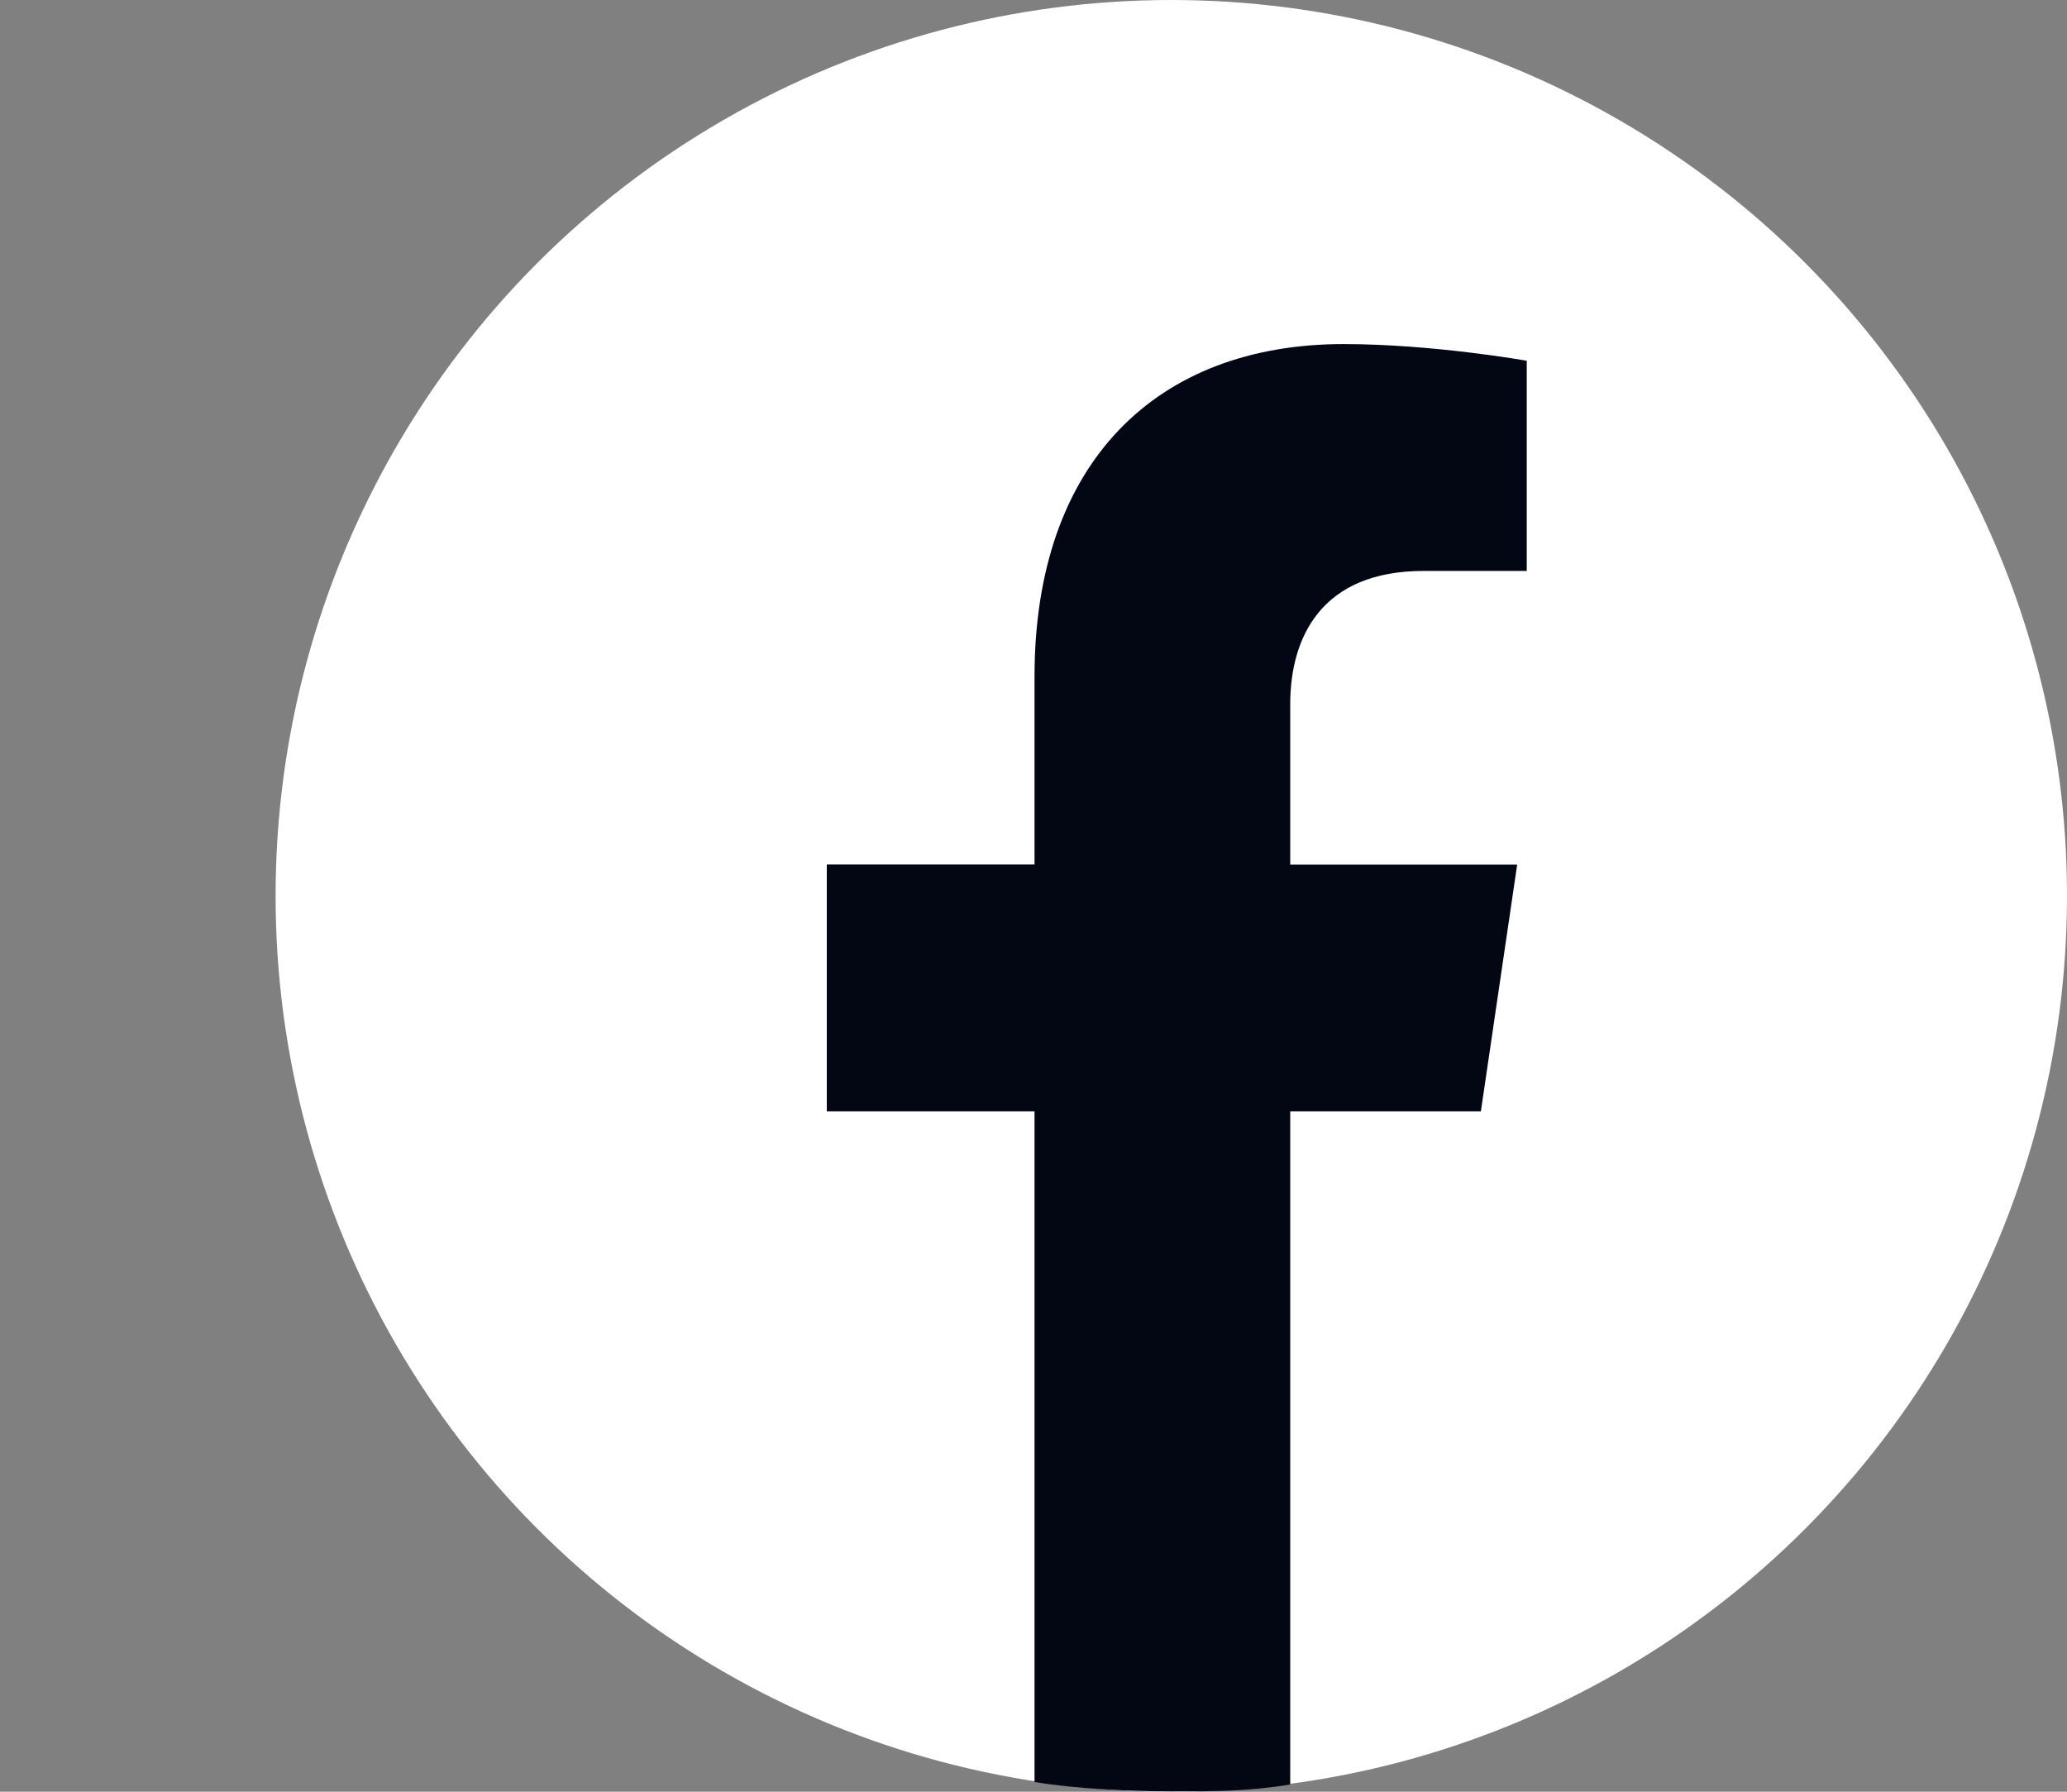
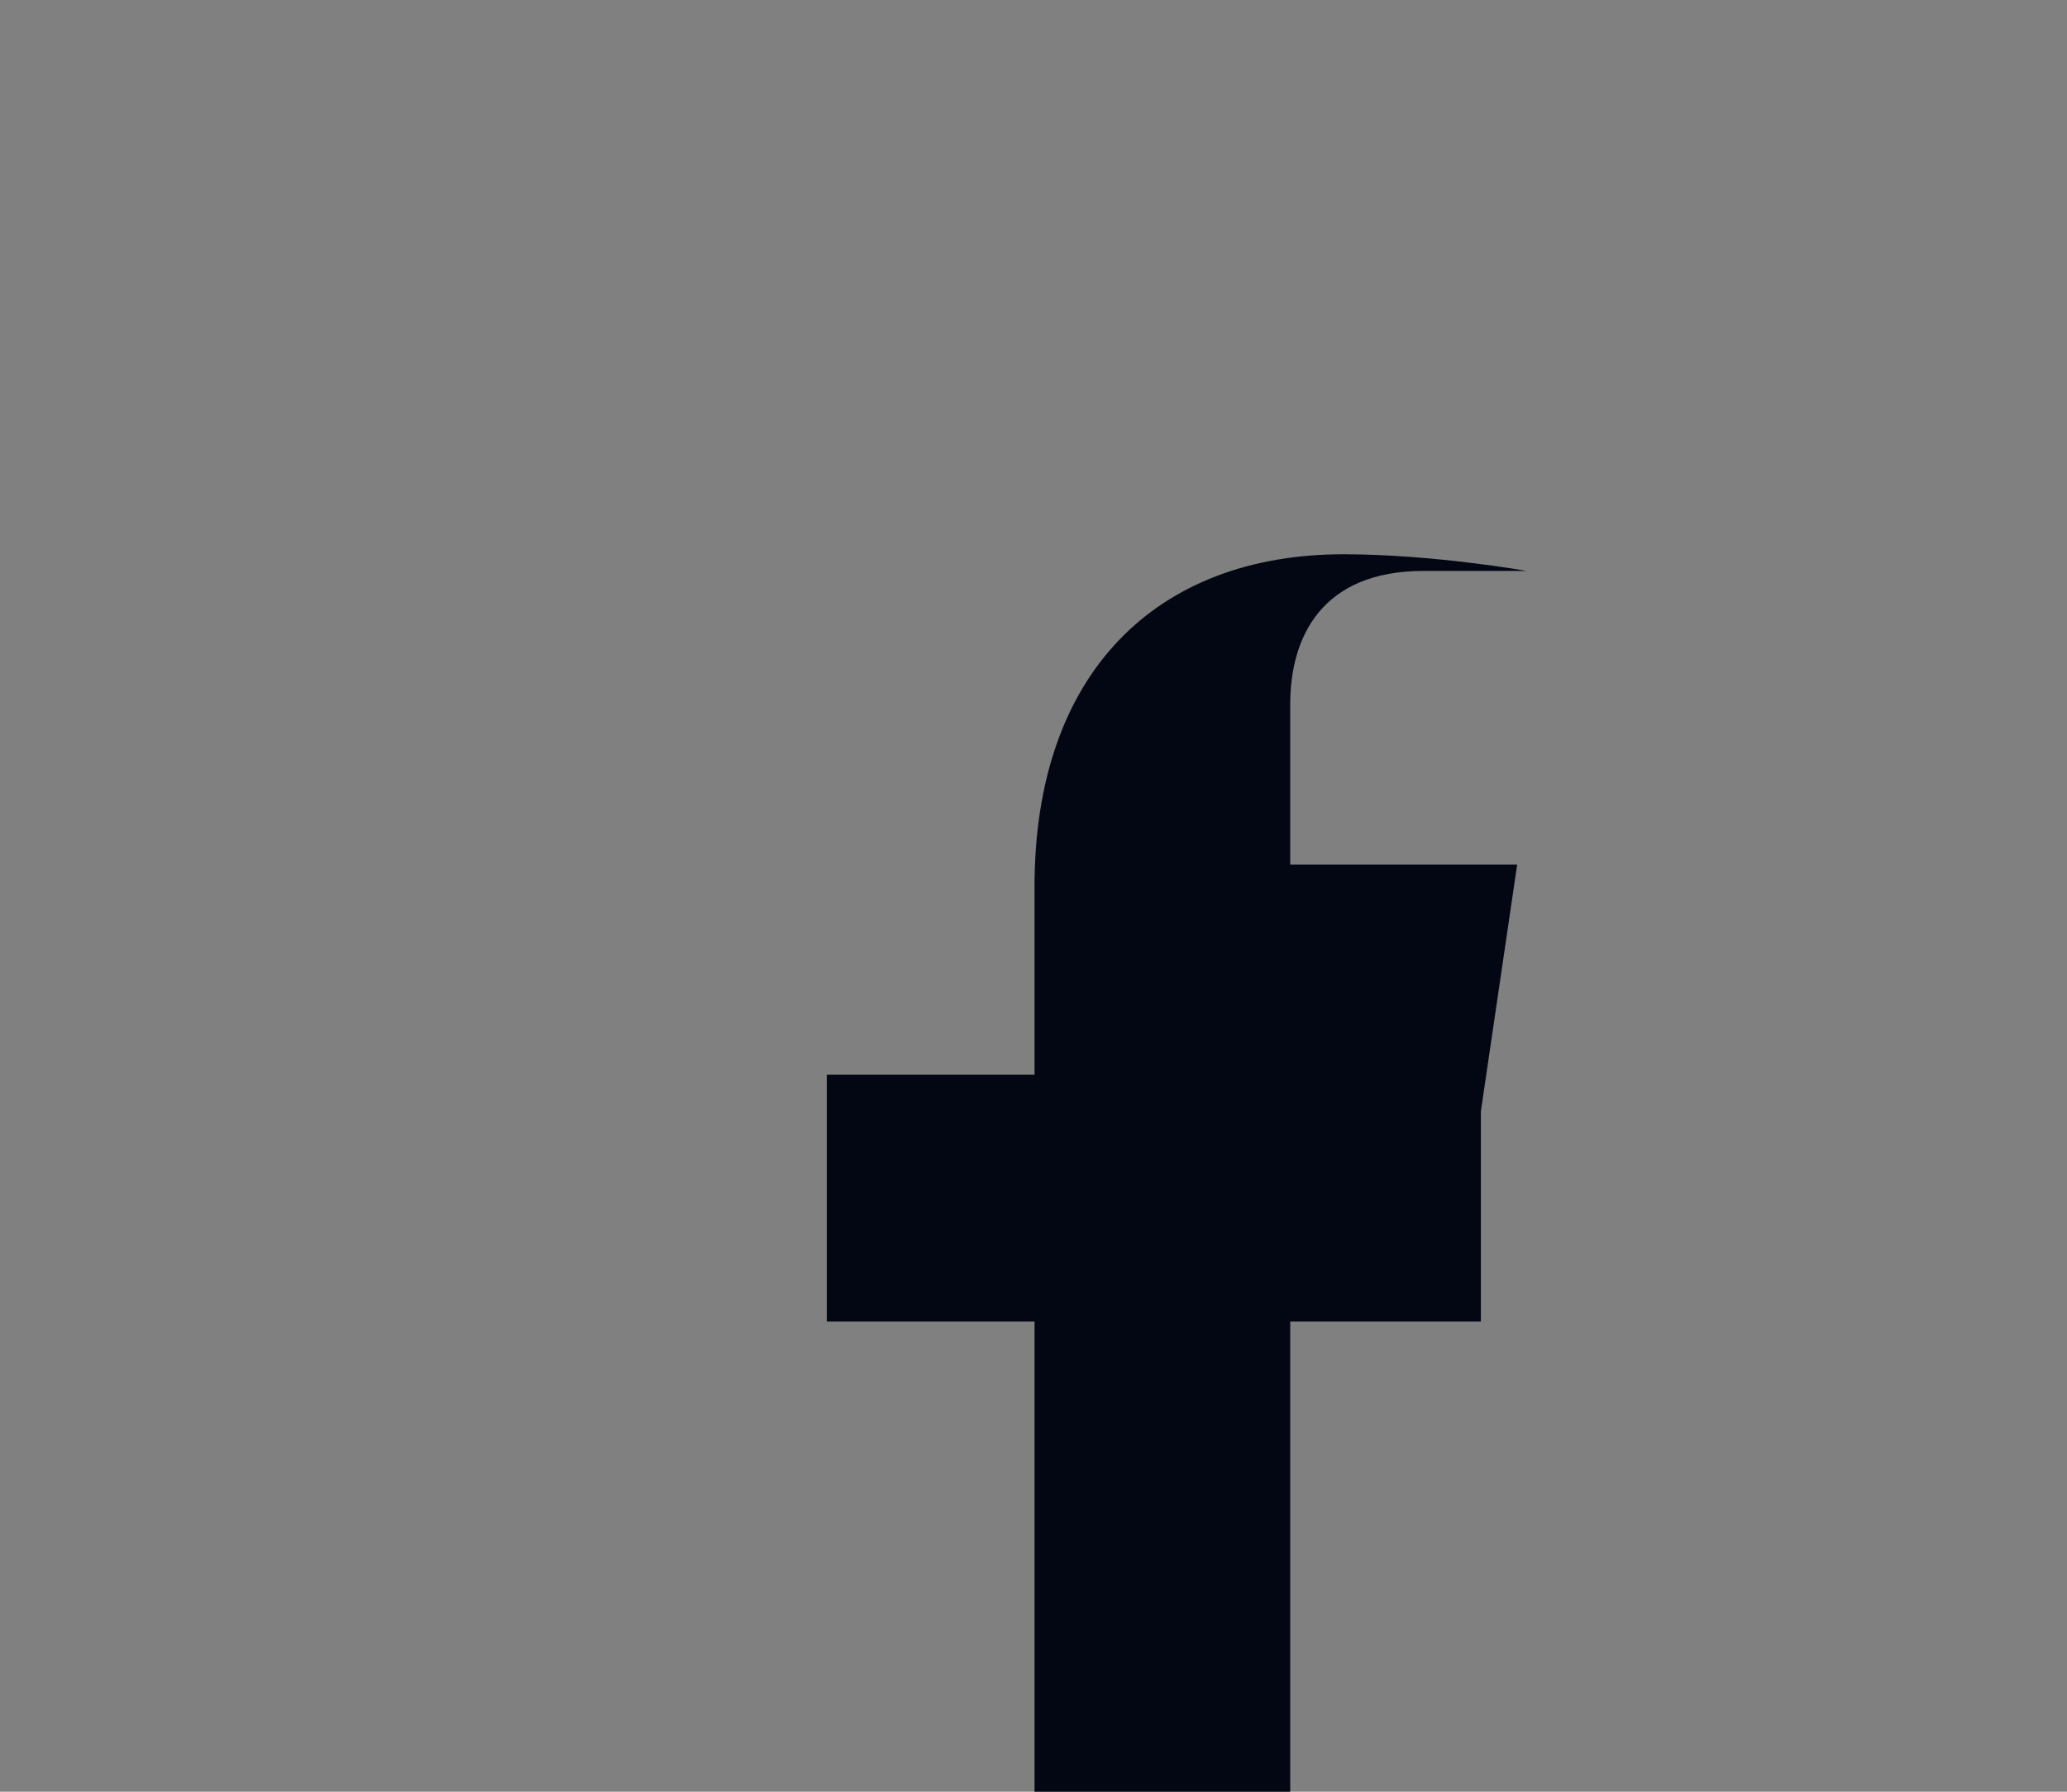
<svg xmlns="http://www.w3.org/2000/svg" width="30" height="26" fill="none">
  <rect width="100%" height="100%" fill="#808080" stroke="none" />
-   <circle cx="17" cy="13" r="13" fill="#fff" />
-   <path fill="#030713" d="m21.493 16.128.527-3.582h-3.294V10.22c0-.98.46-1.935 1.935-1.935h1.498v-3.05s-1.36-.242-2.659-.242c-2.712 0-4.485 1.716-4.485 4.822v2.73H12v3.582h3.015v9.732c.605.099 1.354.136 1.985.136s1.122 0 1.726-.1v-9.768h2.767Z" />
+   <path fill="#030713" d="m21.493 16.128.527-3.582h-3.294V10.22c0-.98.46-1.935 1.935-1.935h1.498s-1.36-.242-2.659-.242c-2.712 0-4.485 1.716-4.485 4.822v2.73H12v3.582h3.015v9.732c.605.099 1.354.136 1.985.136s1.122 0 1.726-.1v-9.768h2.767Z" />
</svg>